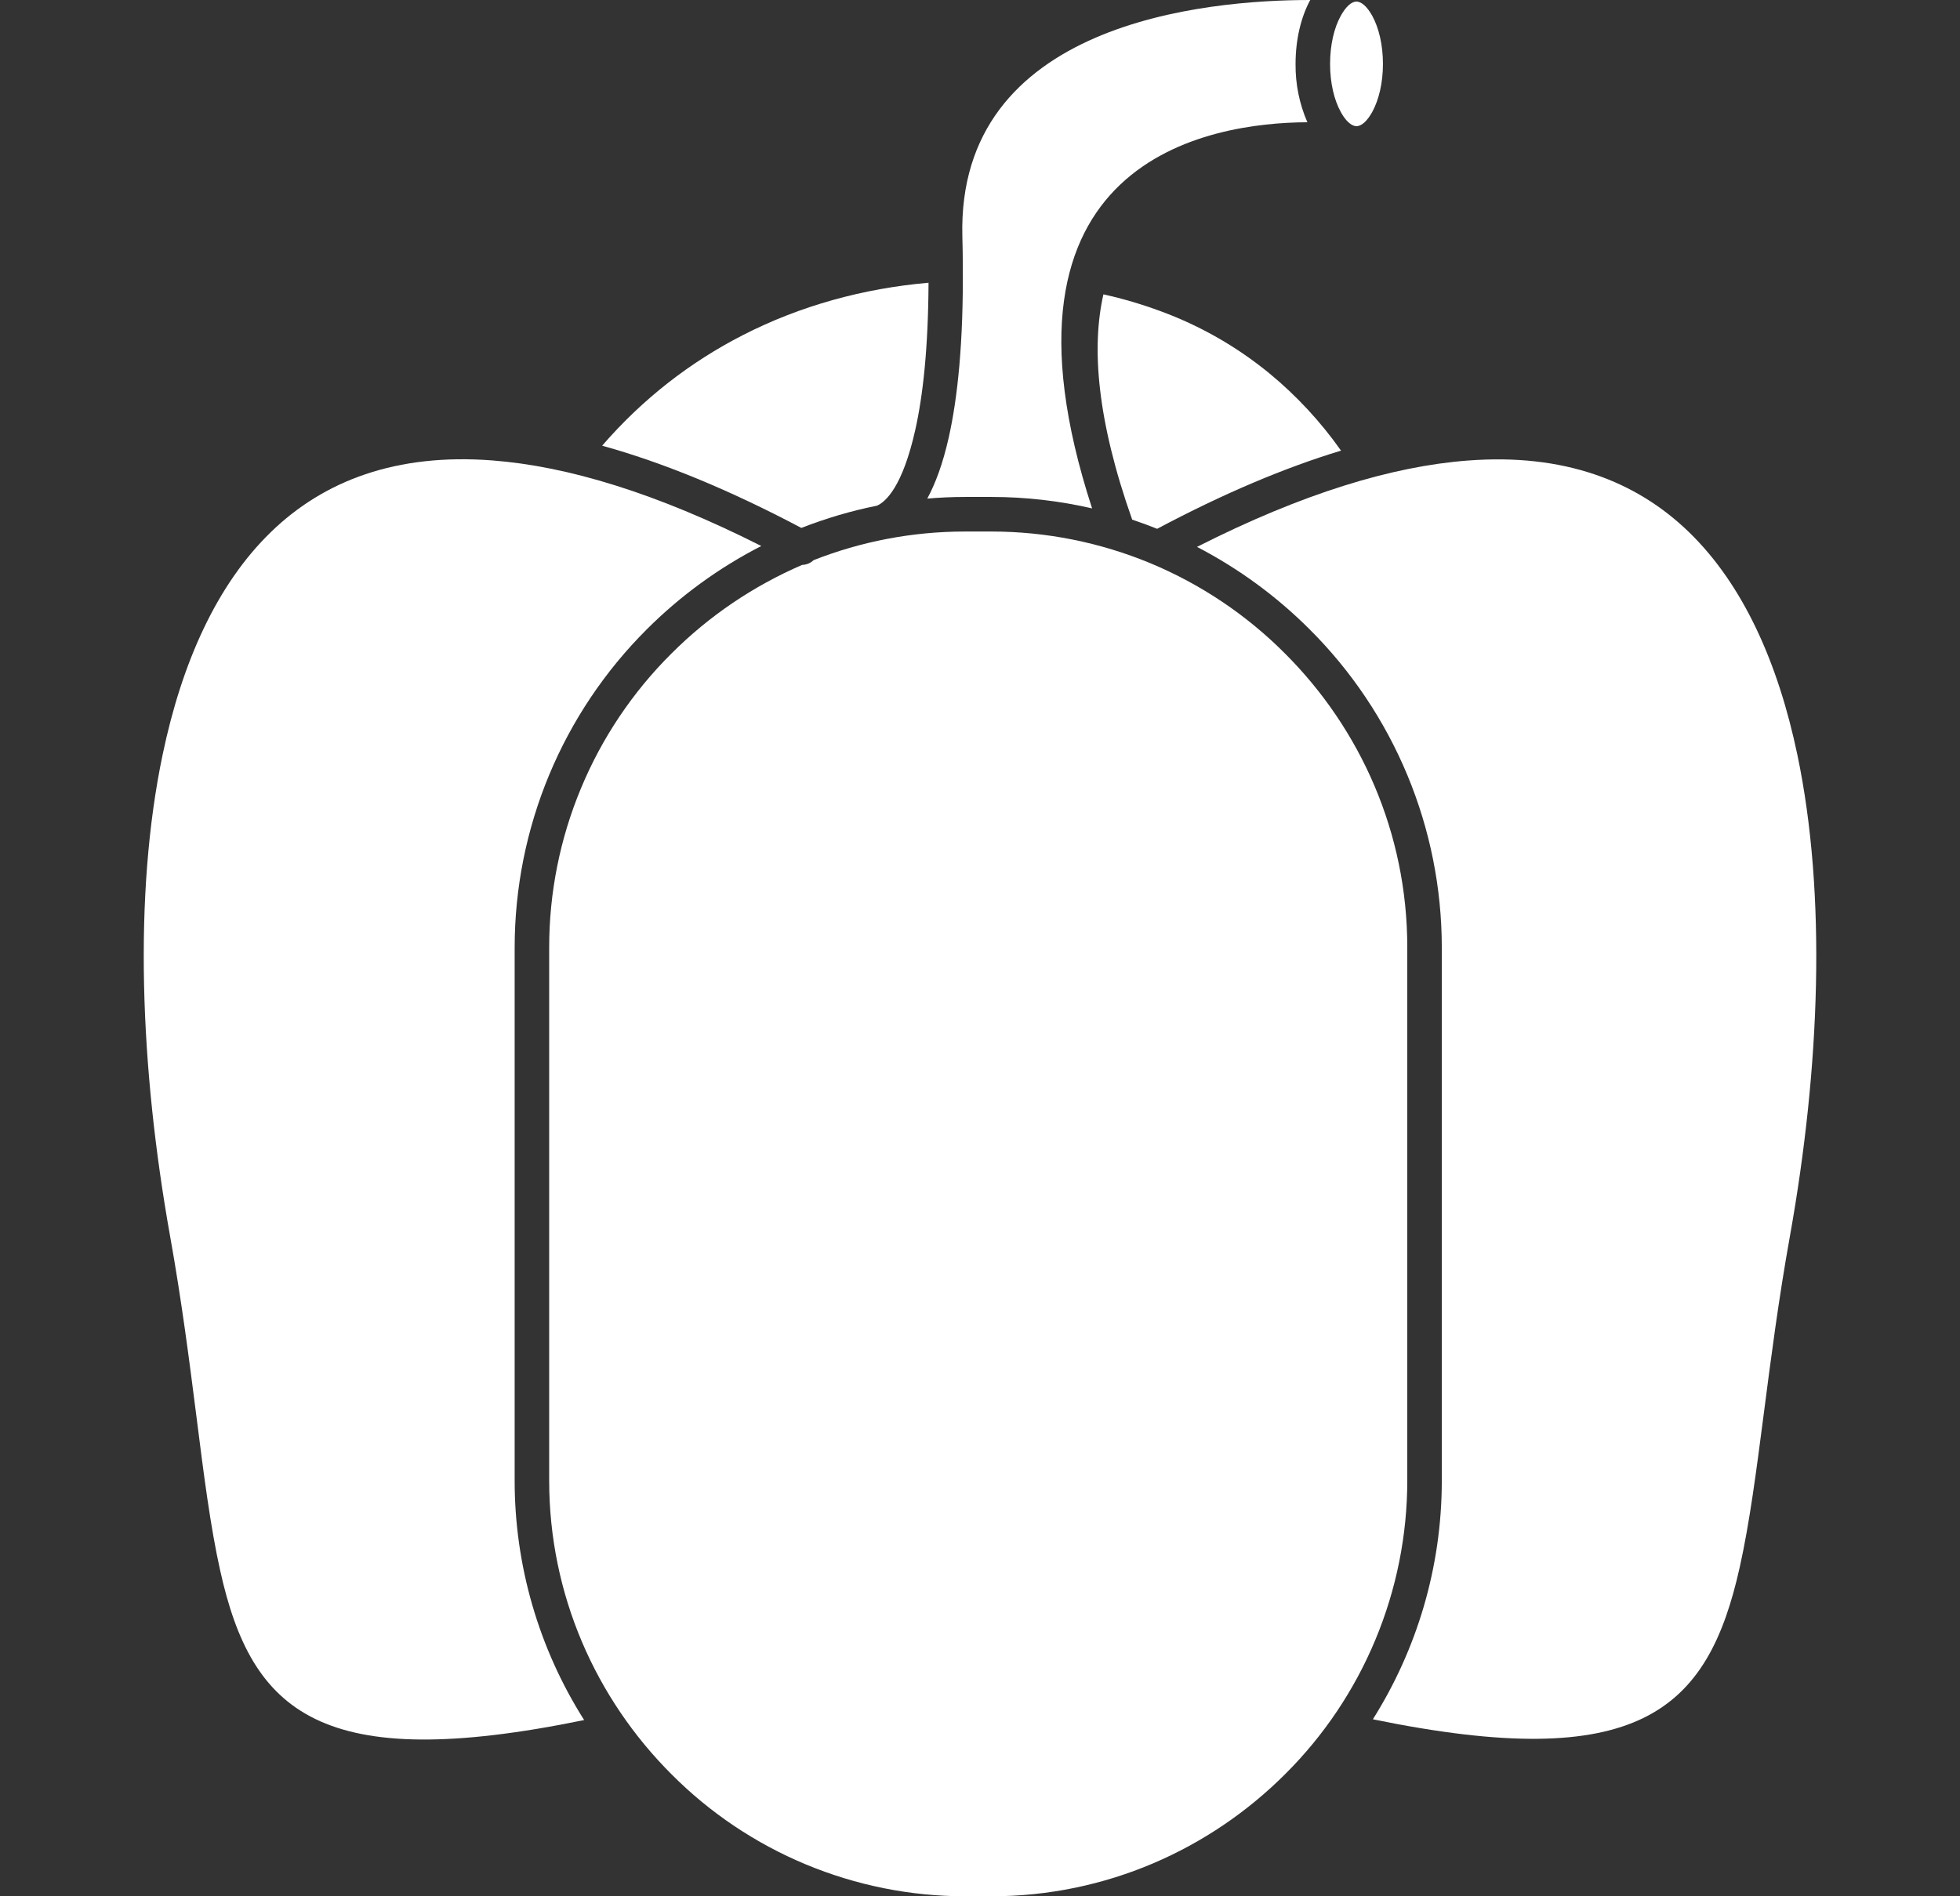
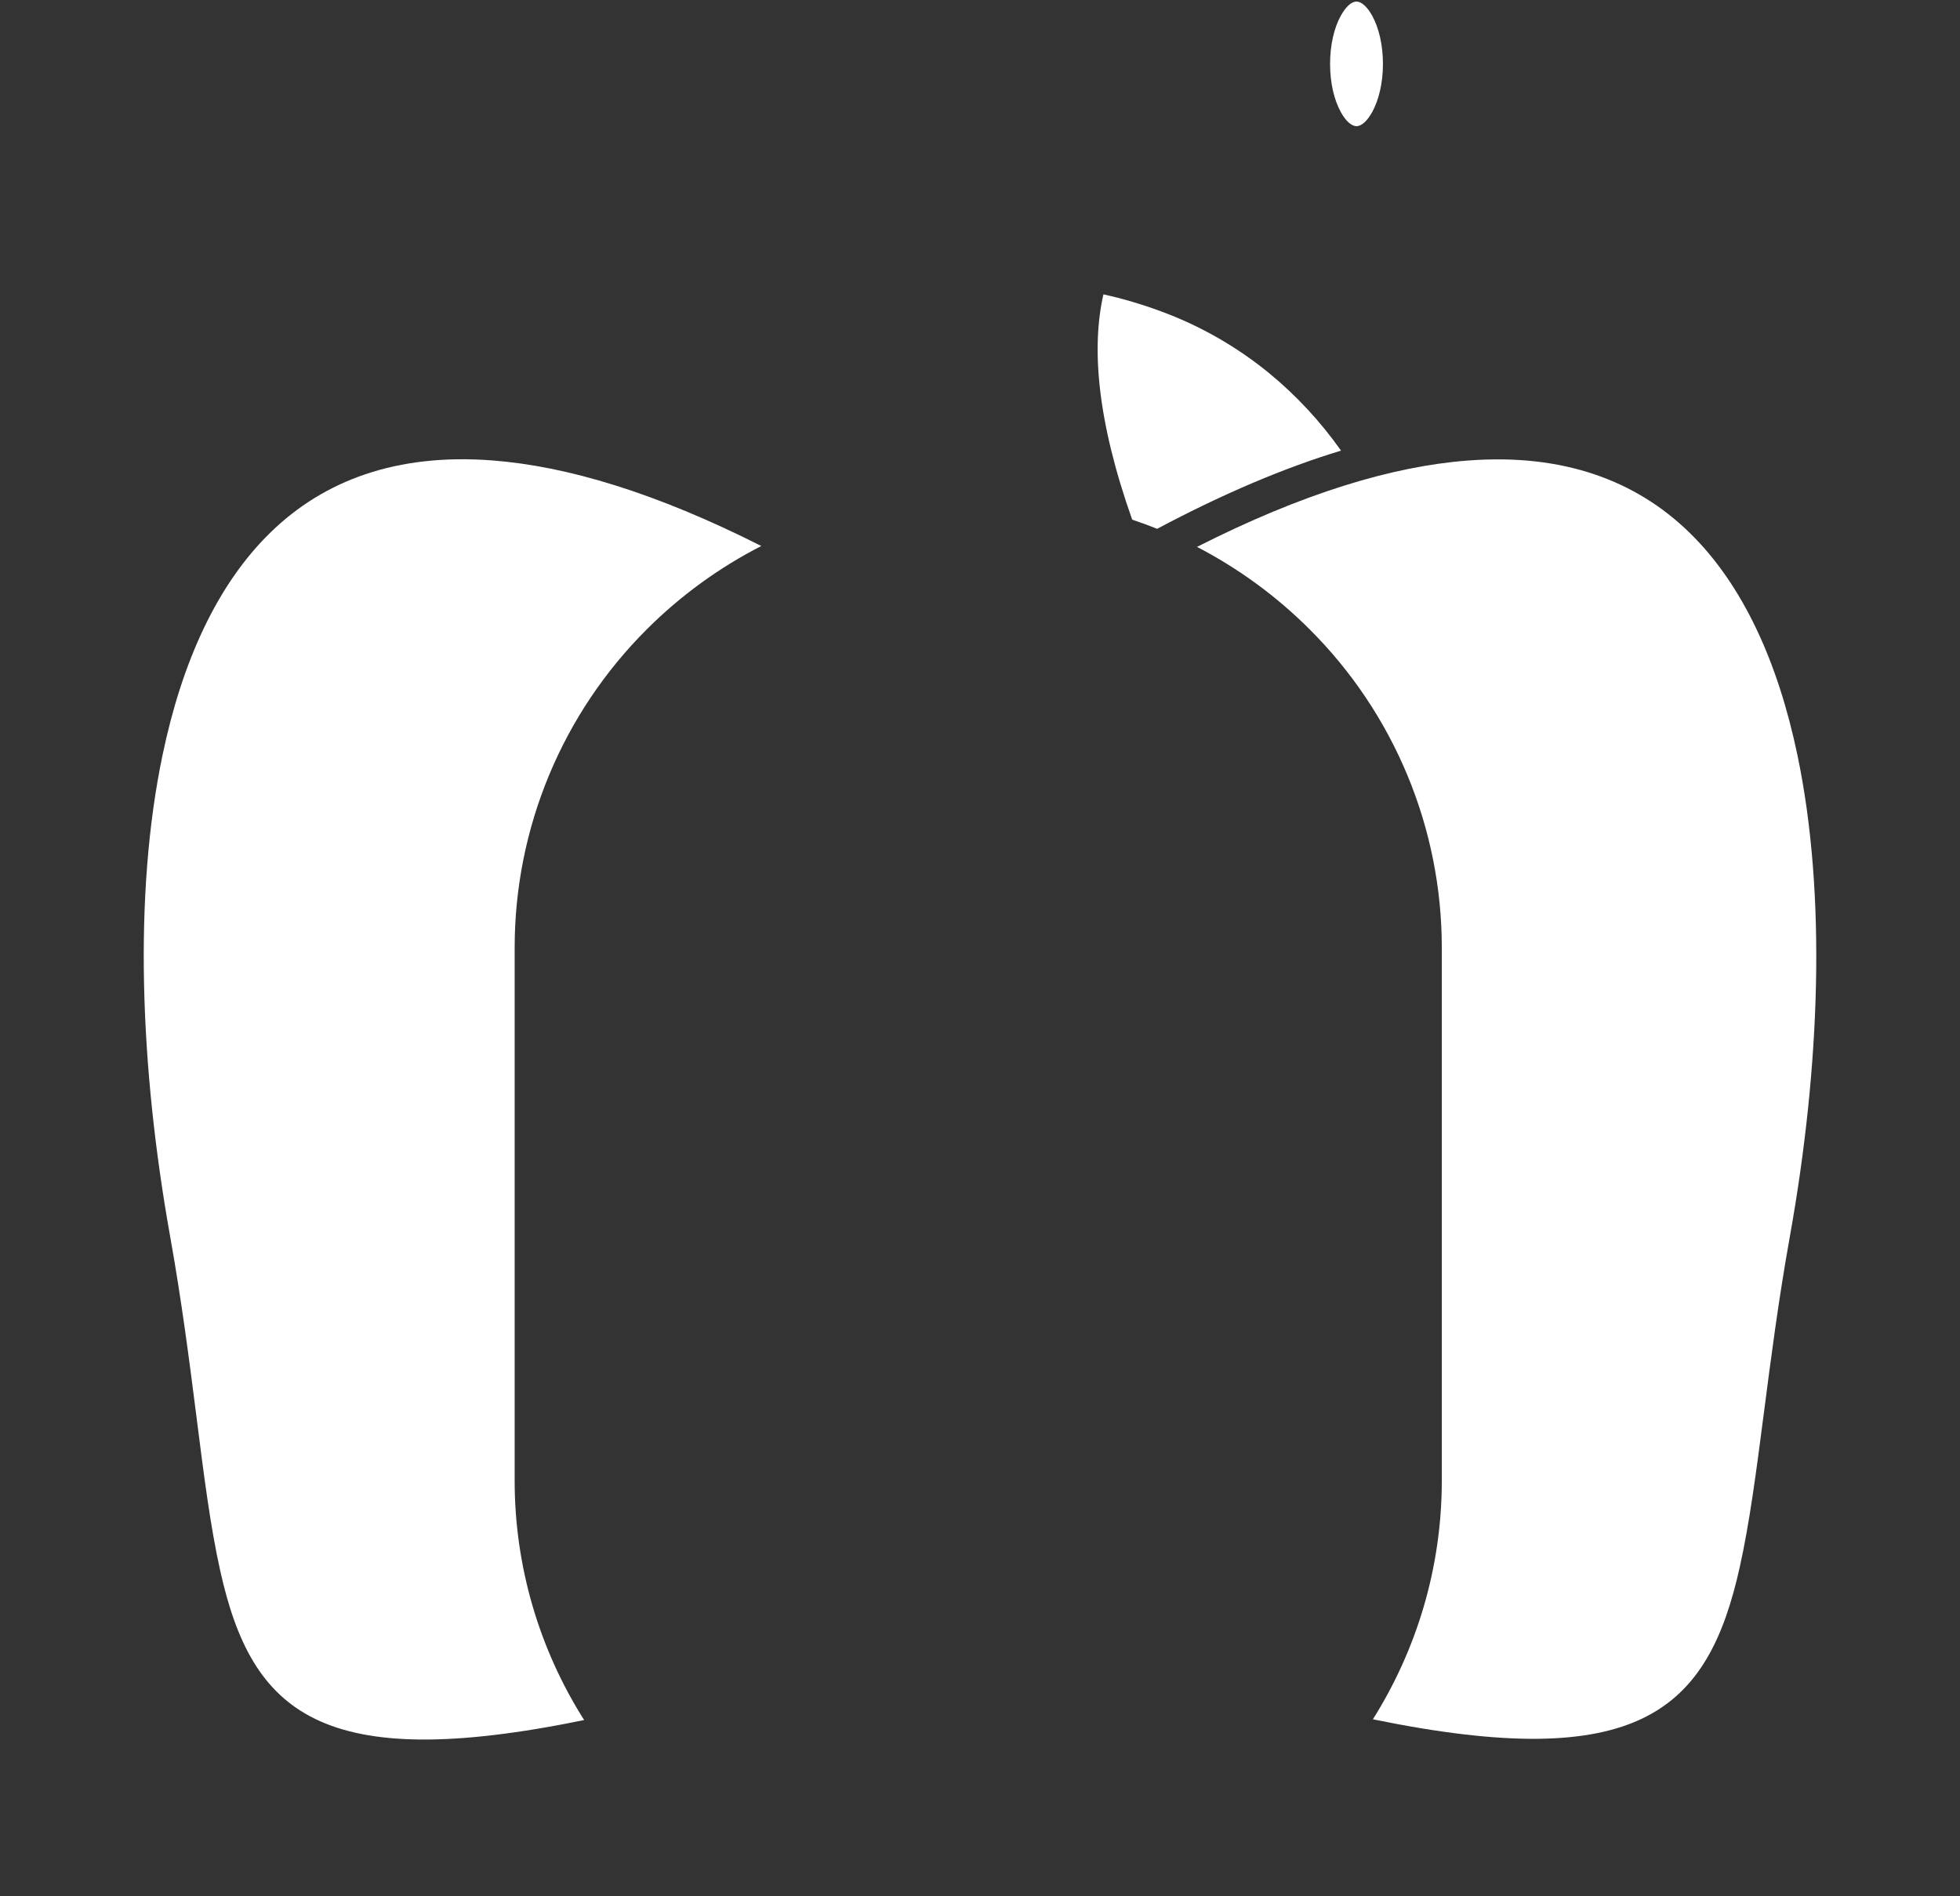
<svg xmlns="http://www.w3.org/2000/svg" width="31" height="30" viewBox="0 0 31 30" fill="none">
  <rect x="0" y="0" width="31" height="30" fill="#333333" stroke="none" />
  <path d="M21.414 1.989C21.407 1.986 21.399 1.983 21.392 1.98C21.328 1.949 21.262 1.875 21.205 1.769C21.101 1.58 21.037 1.313 21.037 1.011C21.037 0.709 21.101 0.441 21.205 0.252C21.282 0.112 21.371 0.025 21.454 0.025C21.538 0.025 21.627 0.112 21.705 0.252C21.808 0.441 21.873 0.709 21.873 1.011C21.873 1.313 21.808 1.58 21.705 1.769C21.628 1.909 21.538 1.996 21.455 1.996C21.441 1.996 21.427 1.993 21.413 1.989L21.414 1.989ZM12.041 8.638C10.38 7.799 8.971 7.374 7.783 7.284C6.271 7.169 5.124 7.602 4.283 8.419C3.429 9.249 2.877 10.48 2.572 11.94C2.108 14.156 2.214 16.887 2.69 19.555C2.875 20.588 2.996 21.54 3.106 22.403C3.223 23.328 3.327 24.151 3.483 24.849C3.982 27.097 5.073 28.068 9.239 27.212C8.521 26.079 8.139 24.764 8.14 23.422V14.986C8.141 14.05 8.326 13.125 8.685 12.261C9.044 11.398 9.57 10.614 10.232 9.954C10.763 9.424 11.373 8.98 12.041 8.638Z" fill="white" />
-   <path d="M12.868 8.862C12.819 8.909 12.755 8.935 12.687 8.937C11.915 9.27 11.212 9.746 10.618 10.341C10.006 10.95 9.52 11.674 9.189 12.471C8.857 13.268 8.686 14.123 8.686 14.986V23.423C8.686 25.232 9.426 26.876 10.619 28.068C11.227 28.68 11.951 29.165 12.748 29.497C13.545 29.828 14.4 30 15.263 30H15.681C17.489 30 19.134 29.259 20.326 28.068C20.938 27.459 21.424 26.735 21.755 25.938C22.087 25.141 22.258 24.286 22.258 23.423V14.986C22.258 13.177 21.518 11.532 20.326 10.341C19.717 9.729 18.993 9.243 18.196 8.911C17.399 8.58 16.544 8.409 15.681 8.409H15.263C14.419 8.409 13.611 8.57 12.868 8.862ZM13.871 8C14.009 7.939 14.275 7.701 14.477 6.798C14.597 6.262 14.681 5.514 14.686 4.473C13.656 4.563 12.658 4.836 11.747 5.303C10.923 5.725 10.169 6.305 9.524 7.051C10.472 7.314 11.519 7.74 12.674 8.352C13.058 8.202 13.457 8.083 13.871 8ZM17.273 8.043C15.475 2.519 19.125 1.941 20.678 1.934C20.551 1.643 20.488 1.329 20.491 1.011C20.491 0.622 20.579 0.265 20.723 0C19.073 0 15.13 0.352 15.221 3.746C15.224 3.89 15.228 4.03 15.228 4.165L15.228 4.166V4.191C15.239 5.424 15.145 6.298 15.007 6.915C14.912 7.341 14.792 7.656 14.666 7.888C14.863 7.871 15.062 7.862 15.263 7.862H15.681C16.228 7.862 16.761 7.925 17.273 8.043Z" fill="white" />
  <path d="M18.302 8.366C19.36 7.803 20.327 7.397 21.21 7.129C20.888 6.672 20.507 6.261 20.076 5.906C19.563 5.486 18.984 5.154 18.361 4.925C18.065 4.815 17.761 4.725 17.452 4.657C17.262 5.492 17.348 6.641 17.907 8.221C18.041 8.266 18.173 8.314 18.302 8.366ZM21.714 27.2C25.915 28.063 27.01 27.074 27.517 24.79C27.673 24.091 27.779 23.269 27.899 22.347C28.009 21.498 28.129 20.566 28.31 19.556C28.787 16.888 28.892 14.158 28.428 11.942C28.122 10.482 27.57 9.251 26.716 8.421C25.875 7.604 24.727 7.17 23.216 7.286C22.022 7.376 20.603 7.805 18.932 8.652C19.591 8.994 20.191 9.434 20.712 9.955C21.374 10.614 21.9 11.399 22.259 12.262C22.618 13.125 22.803 14.051 22.804 14.986V23.423C22.804 24.807 22.404 26.103 21.714 27.2Z" fill="white" />
</svg>